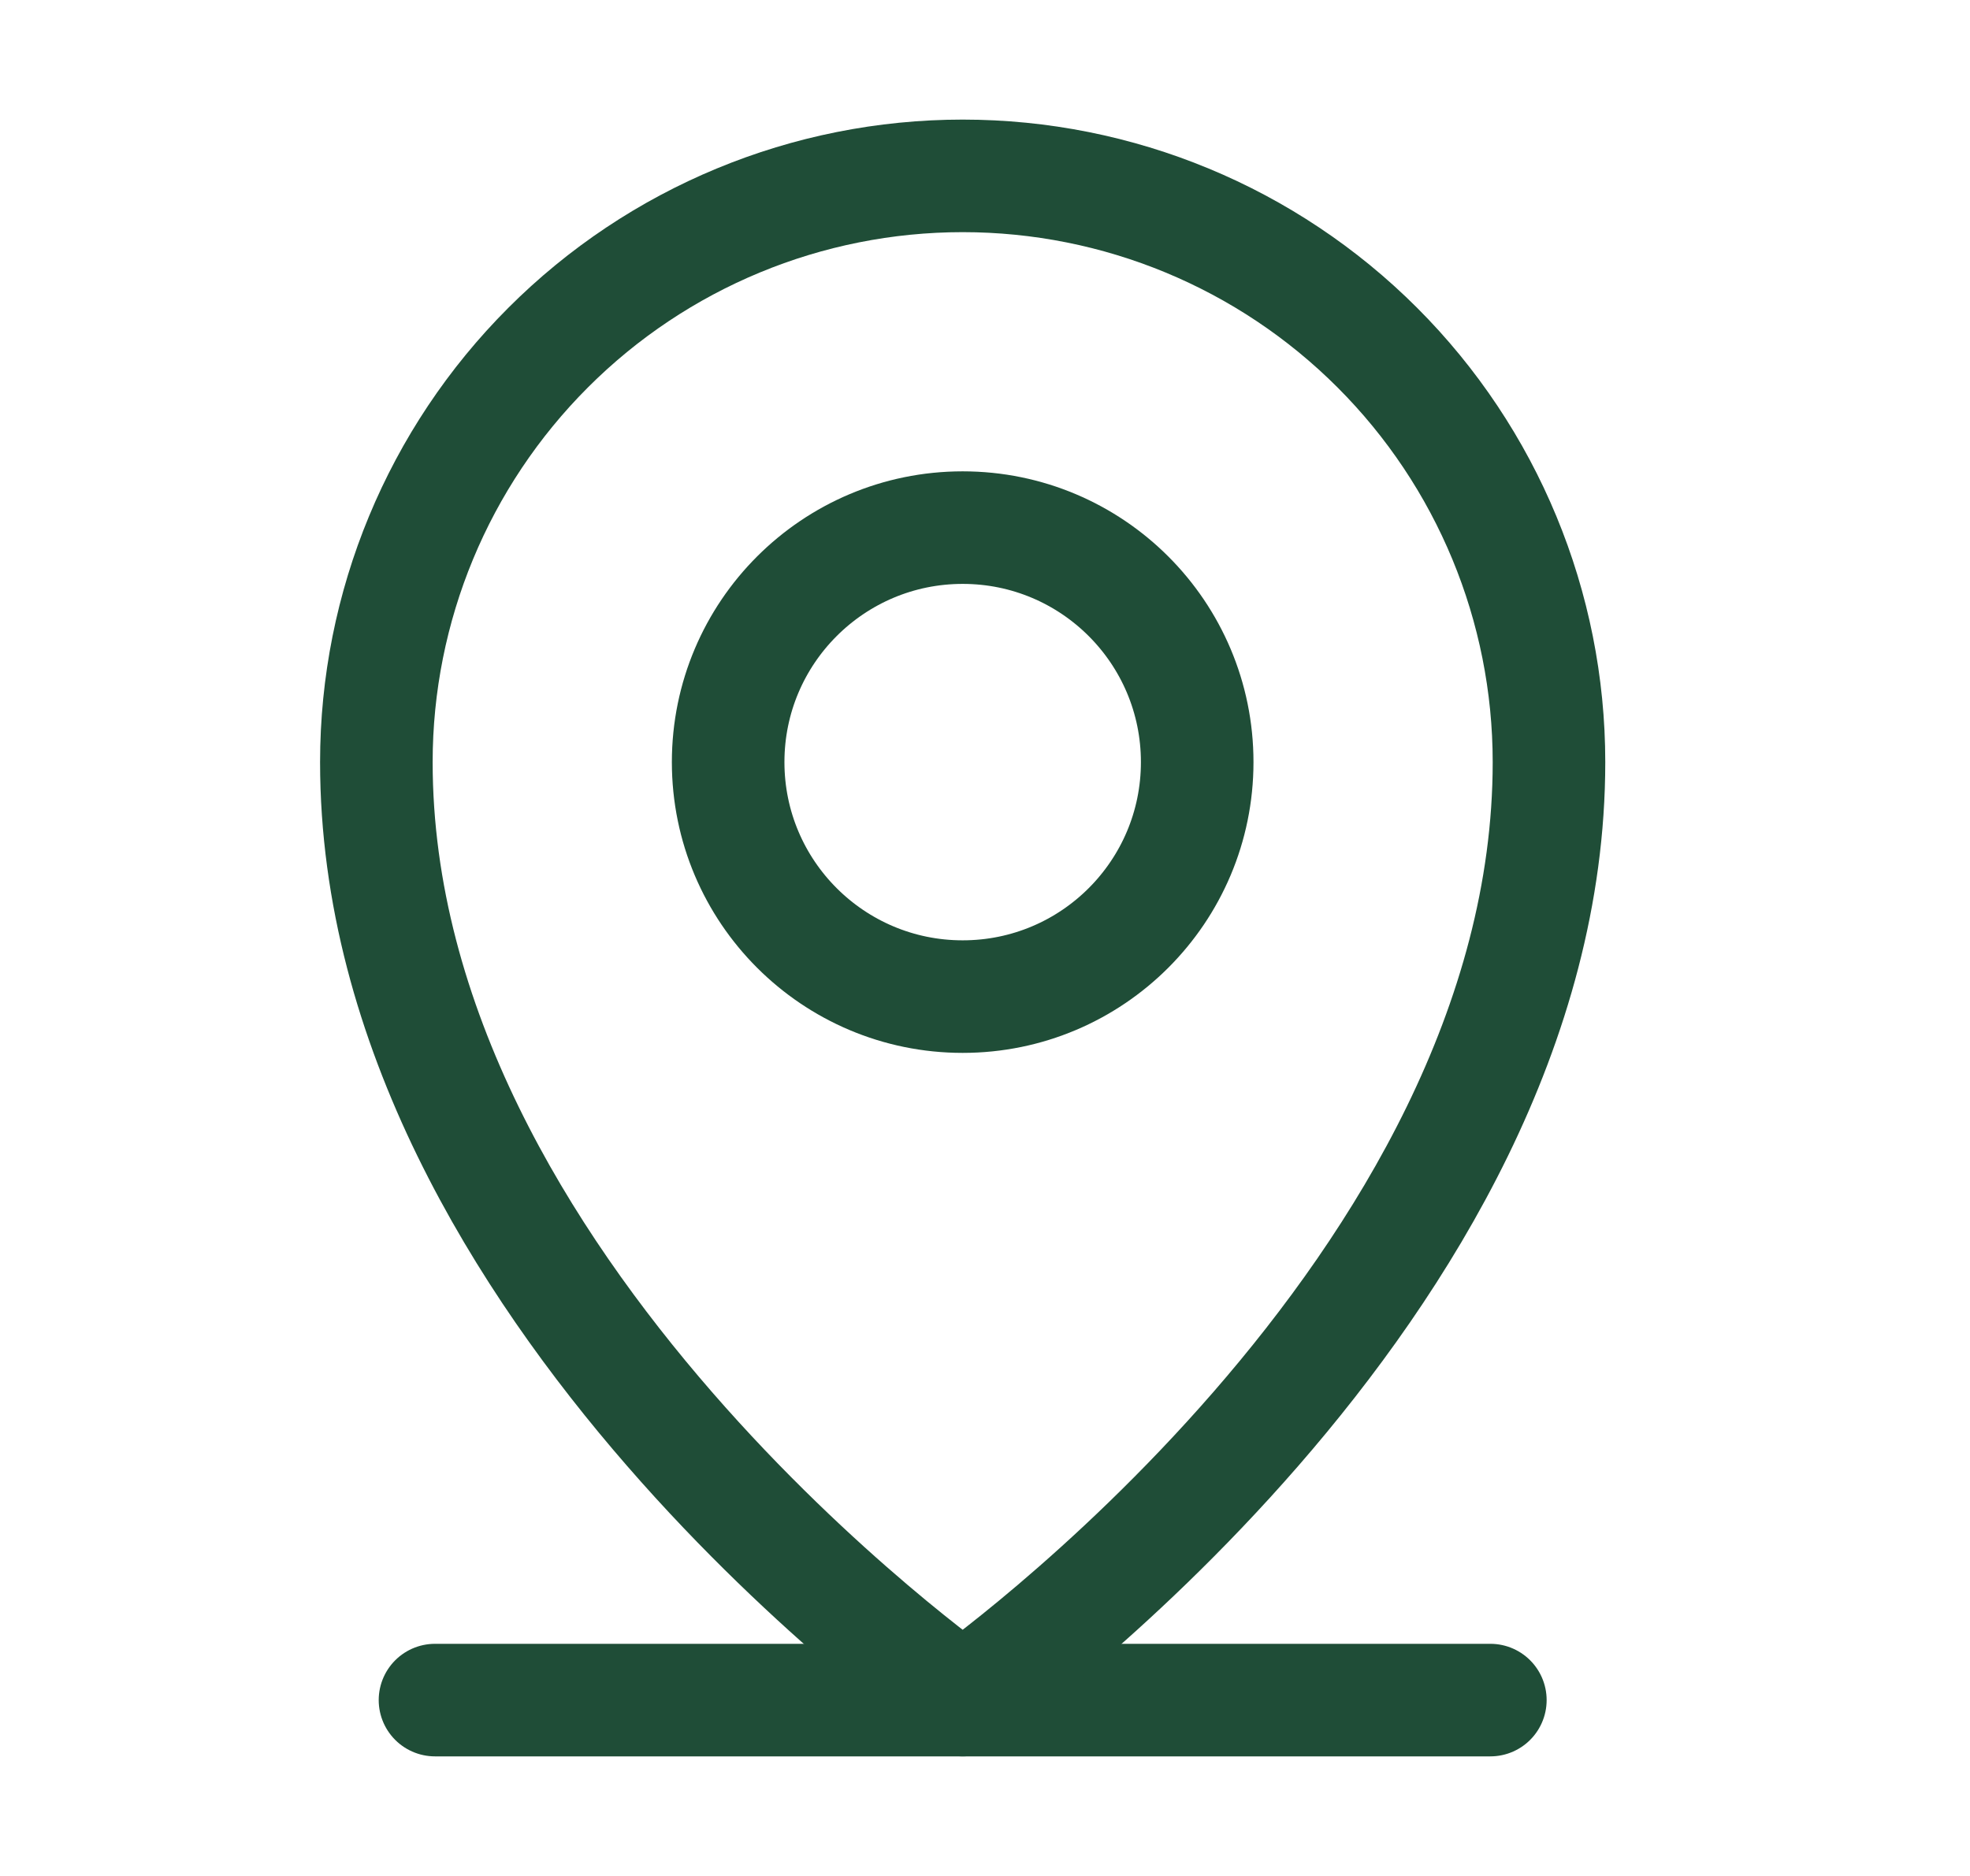
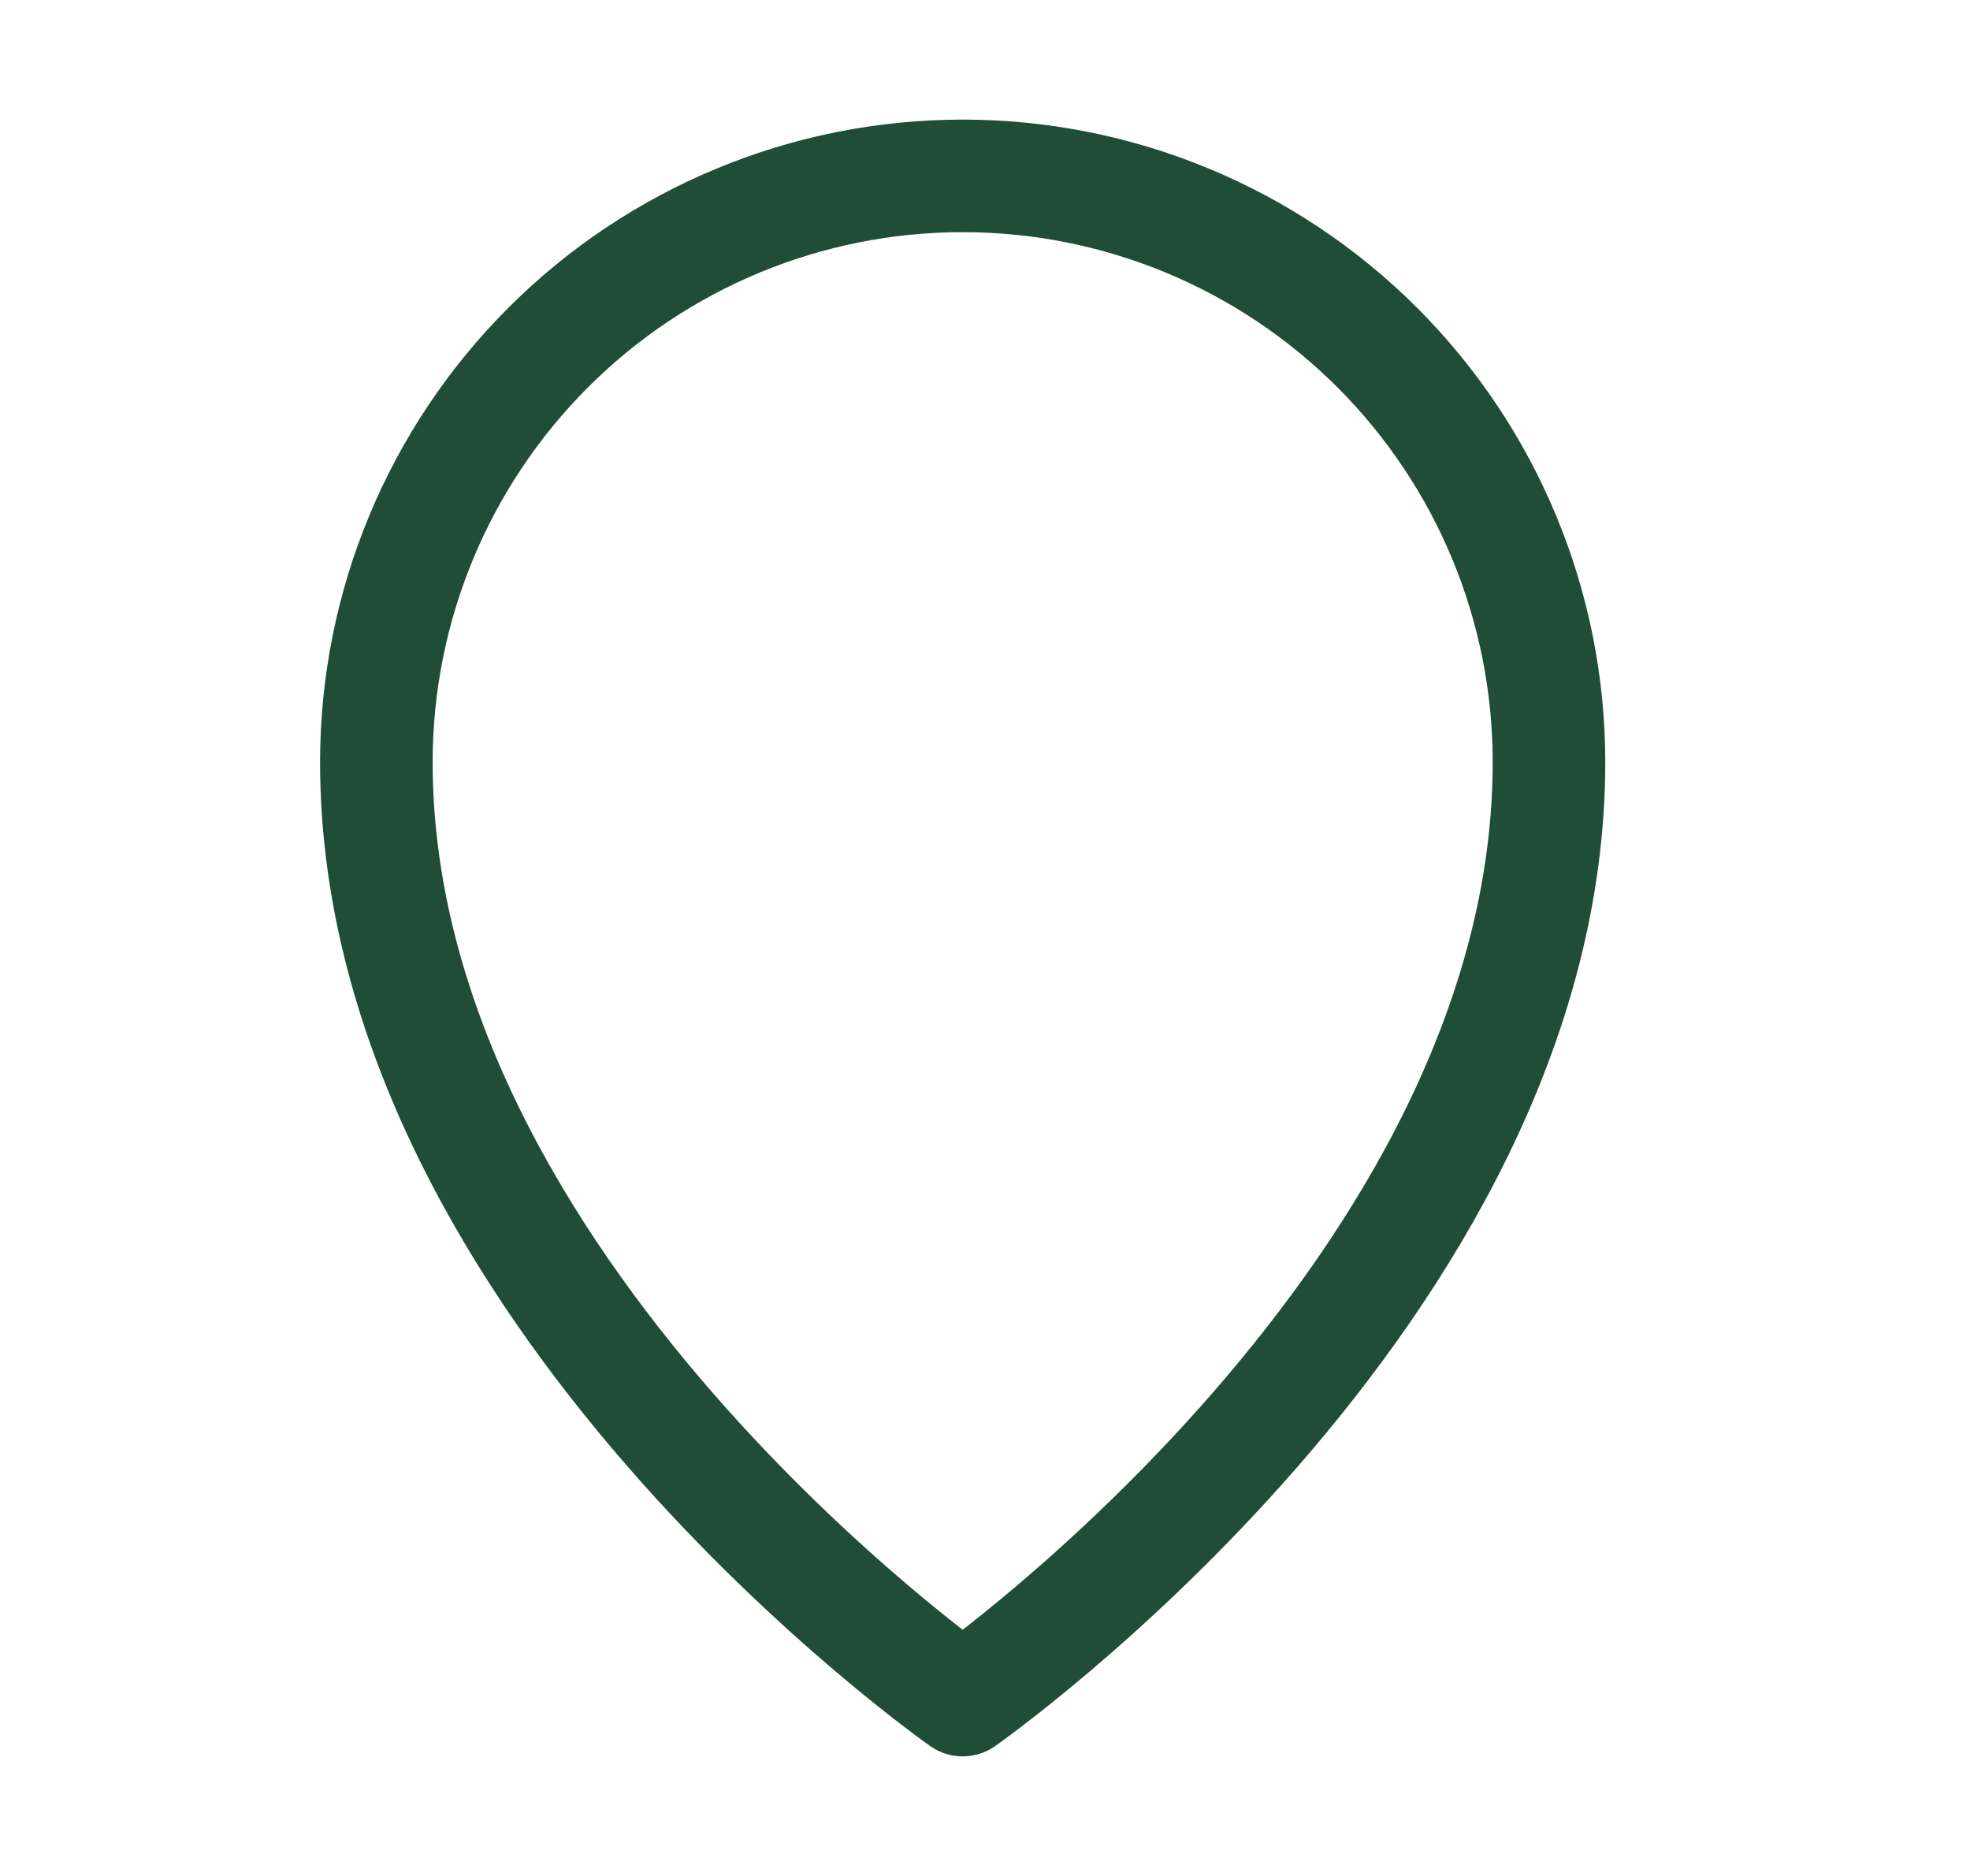
<svg xmlns="http://www.w3.org/2000/svg" width="21" height="20" viewBox="0 0 21 20" fill="none">
-   <path d="M4.637 18.125H15.887" stroke="#1F4D37" stroke-width="1.2" stroke-linecap="round" stroke-linejoin="round" />
-   <path d="M10.262 10.625C11.643 10.625 12.762 9.506 12.762 8.125C12.762 6.744 11.643 5.625 10.262 5.625C8.882 5.625 7.762 6.744 7.762 8.125C7.762 9.506 8.882 10.625 10.262 10.625Z" stroke="#1F4D37" stroke-width="1.2" stroke-linecap="round" stroke-linejoin="round" />
  <path d="M16.512 8.125C16.512 13.75 10.262 18.125 10.262 18.125C10.262 18.125 4.012 13.75 4.012 8.125C4.012 6.467 4.671 4.878 5.843 3.706C7.015 2.533 8.605 1.875 10.262 1.875C11.92 1.875 13.509 2.533 14.682 3.706C15.854 4.878 16.512 6.467 16.512 8.125V8.125Z" stroke="#1F4D37" stroke-width="1.2" stroke-linecap="round" stroke-linejoin="round" />
</svg>